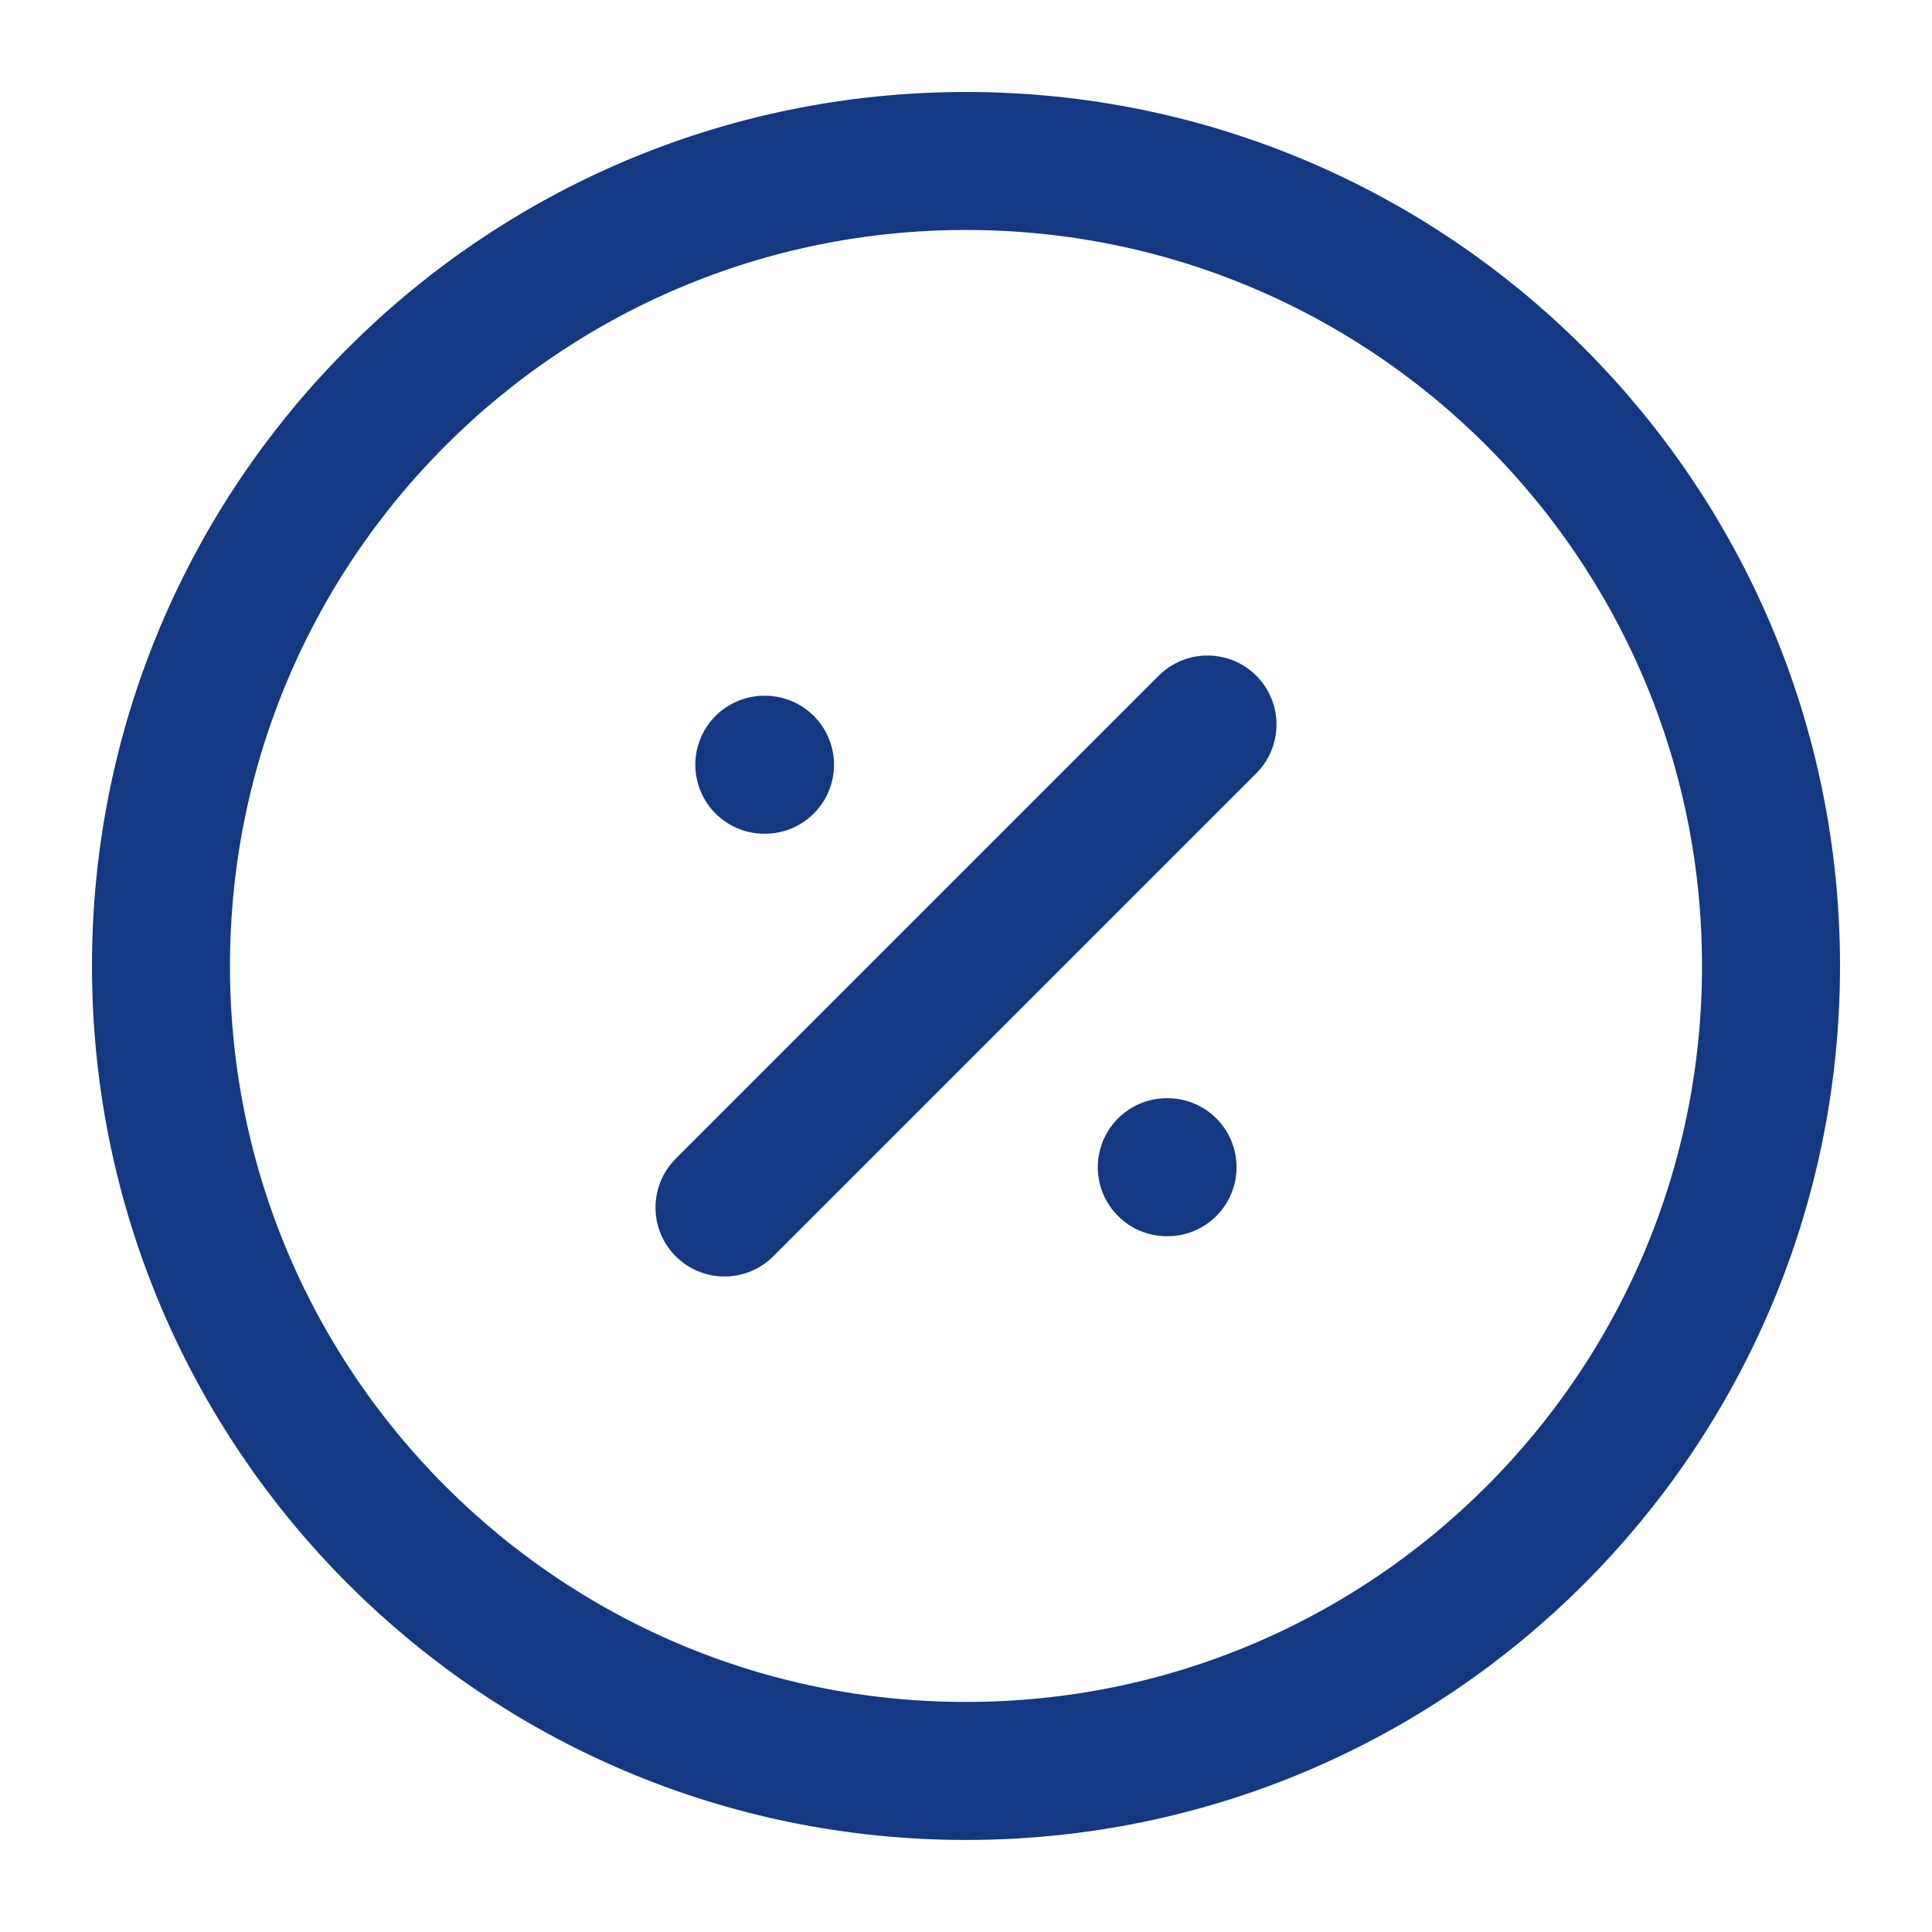
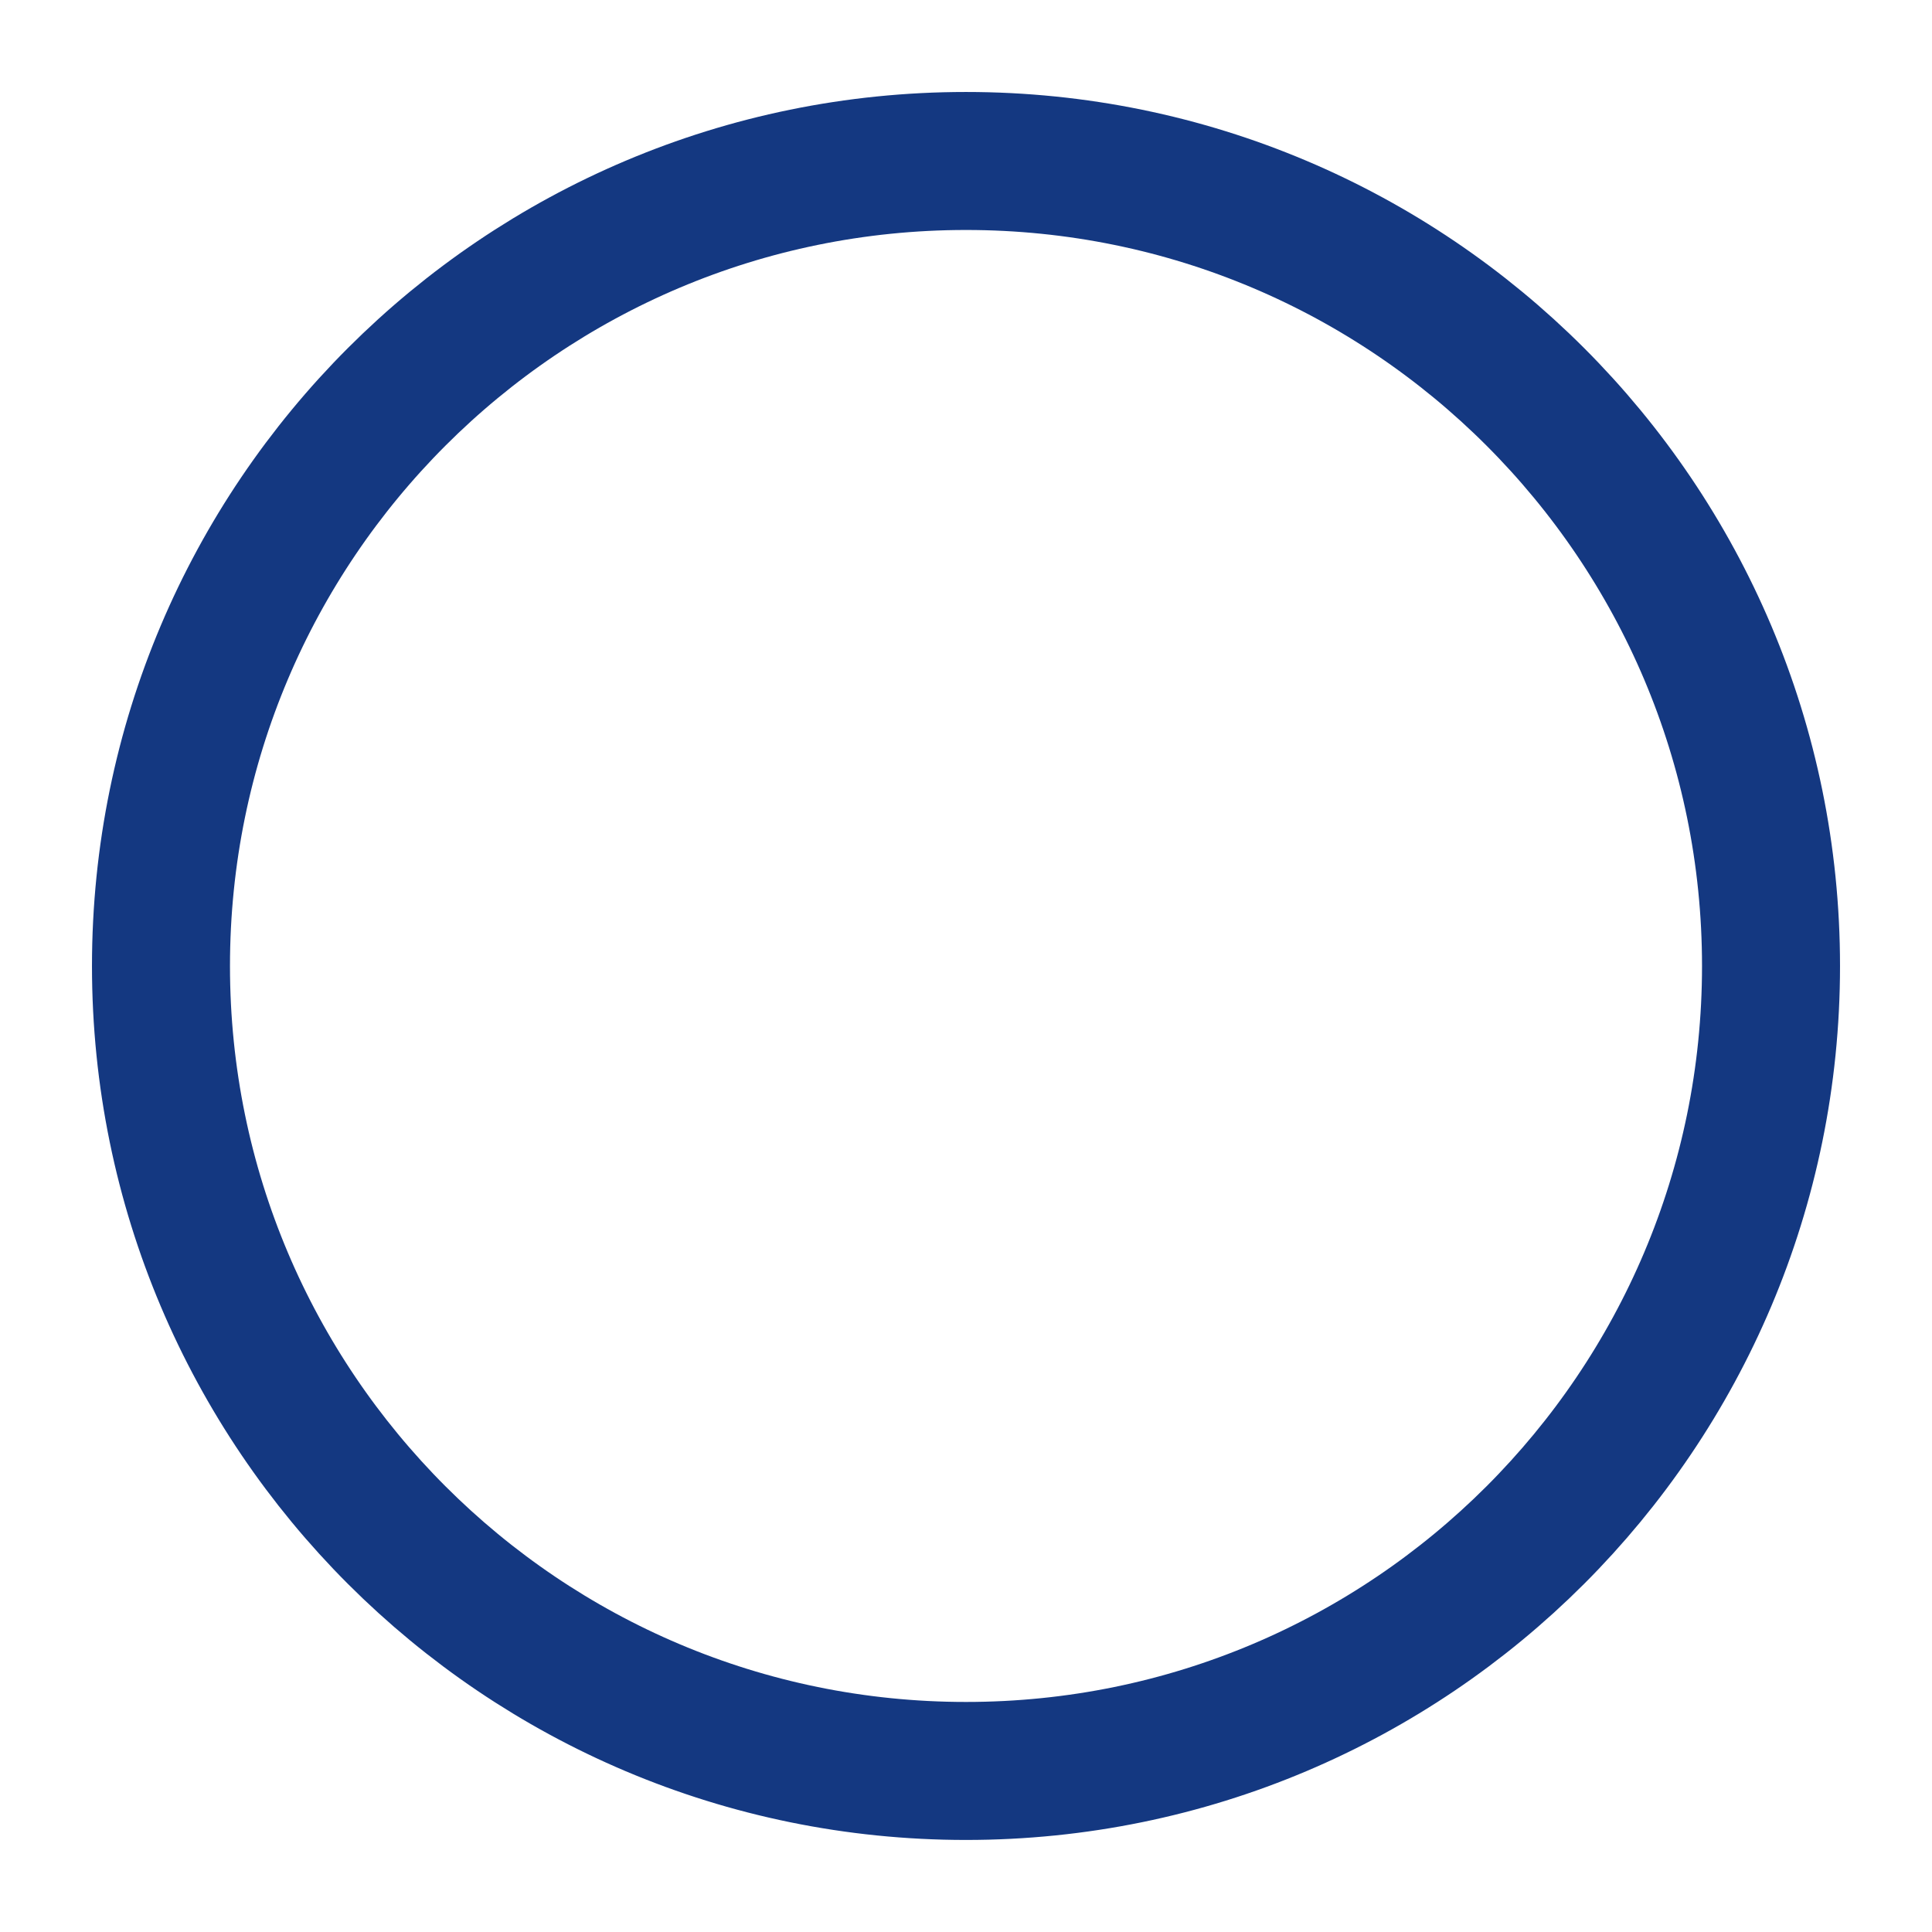
<svg xmlns="http://www.w3.org/2000/svg" width="28" height="28" viewBox="0 0 28 28" fill="none">
-   <path d="M14 25.666C20.443 25.666 25.667 20.443 25.667 14C25.667 7.556 20.443 2.333 14 2.333C7.557 2.333 2.333 7.556 2.333 14C2.333 20.443 7.557 25.666 14 25.666Z" stroke="#143881" stroke-width="2" stroke-linecap="round" stroke-linejoin="round" />
-   <path d="M10.5 17.5L17.5 10.5" stroke="#143881" stroke-width="2" stroke-linecap="round" stroke-linejoin="round" />
-   <path d="M16.91 16.916H16.921" stroke="#143881" stroke-width="2" stroke-linecap="round" stroke-linejoin="round" />
-   <path d="M11.077 11.083H11.087" stroke="#143881" stroke-width="2" stroke-linecap="round" stroke-linejoin="round" />
+   <path d="M14 25.666C20.443 25.666 25.667 20.443 25.667 14C25.667 7.556 20.443 2.333 14 2.333C7.557 2.333 2.333 7.556 2.333 14C2.333 20.443 7.557 25.666 14 25.666" stroke="#143881" stroke-width="2" stroke-linecap="round" stroke-linejoin="round" />
</svg>